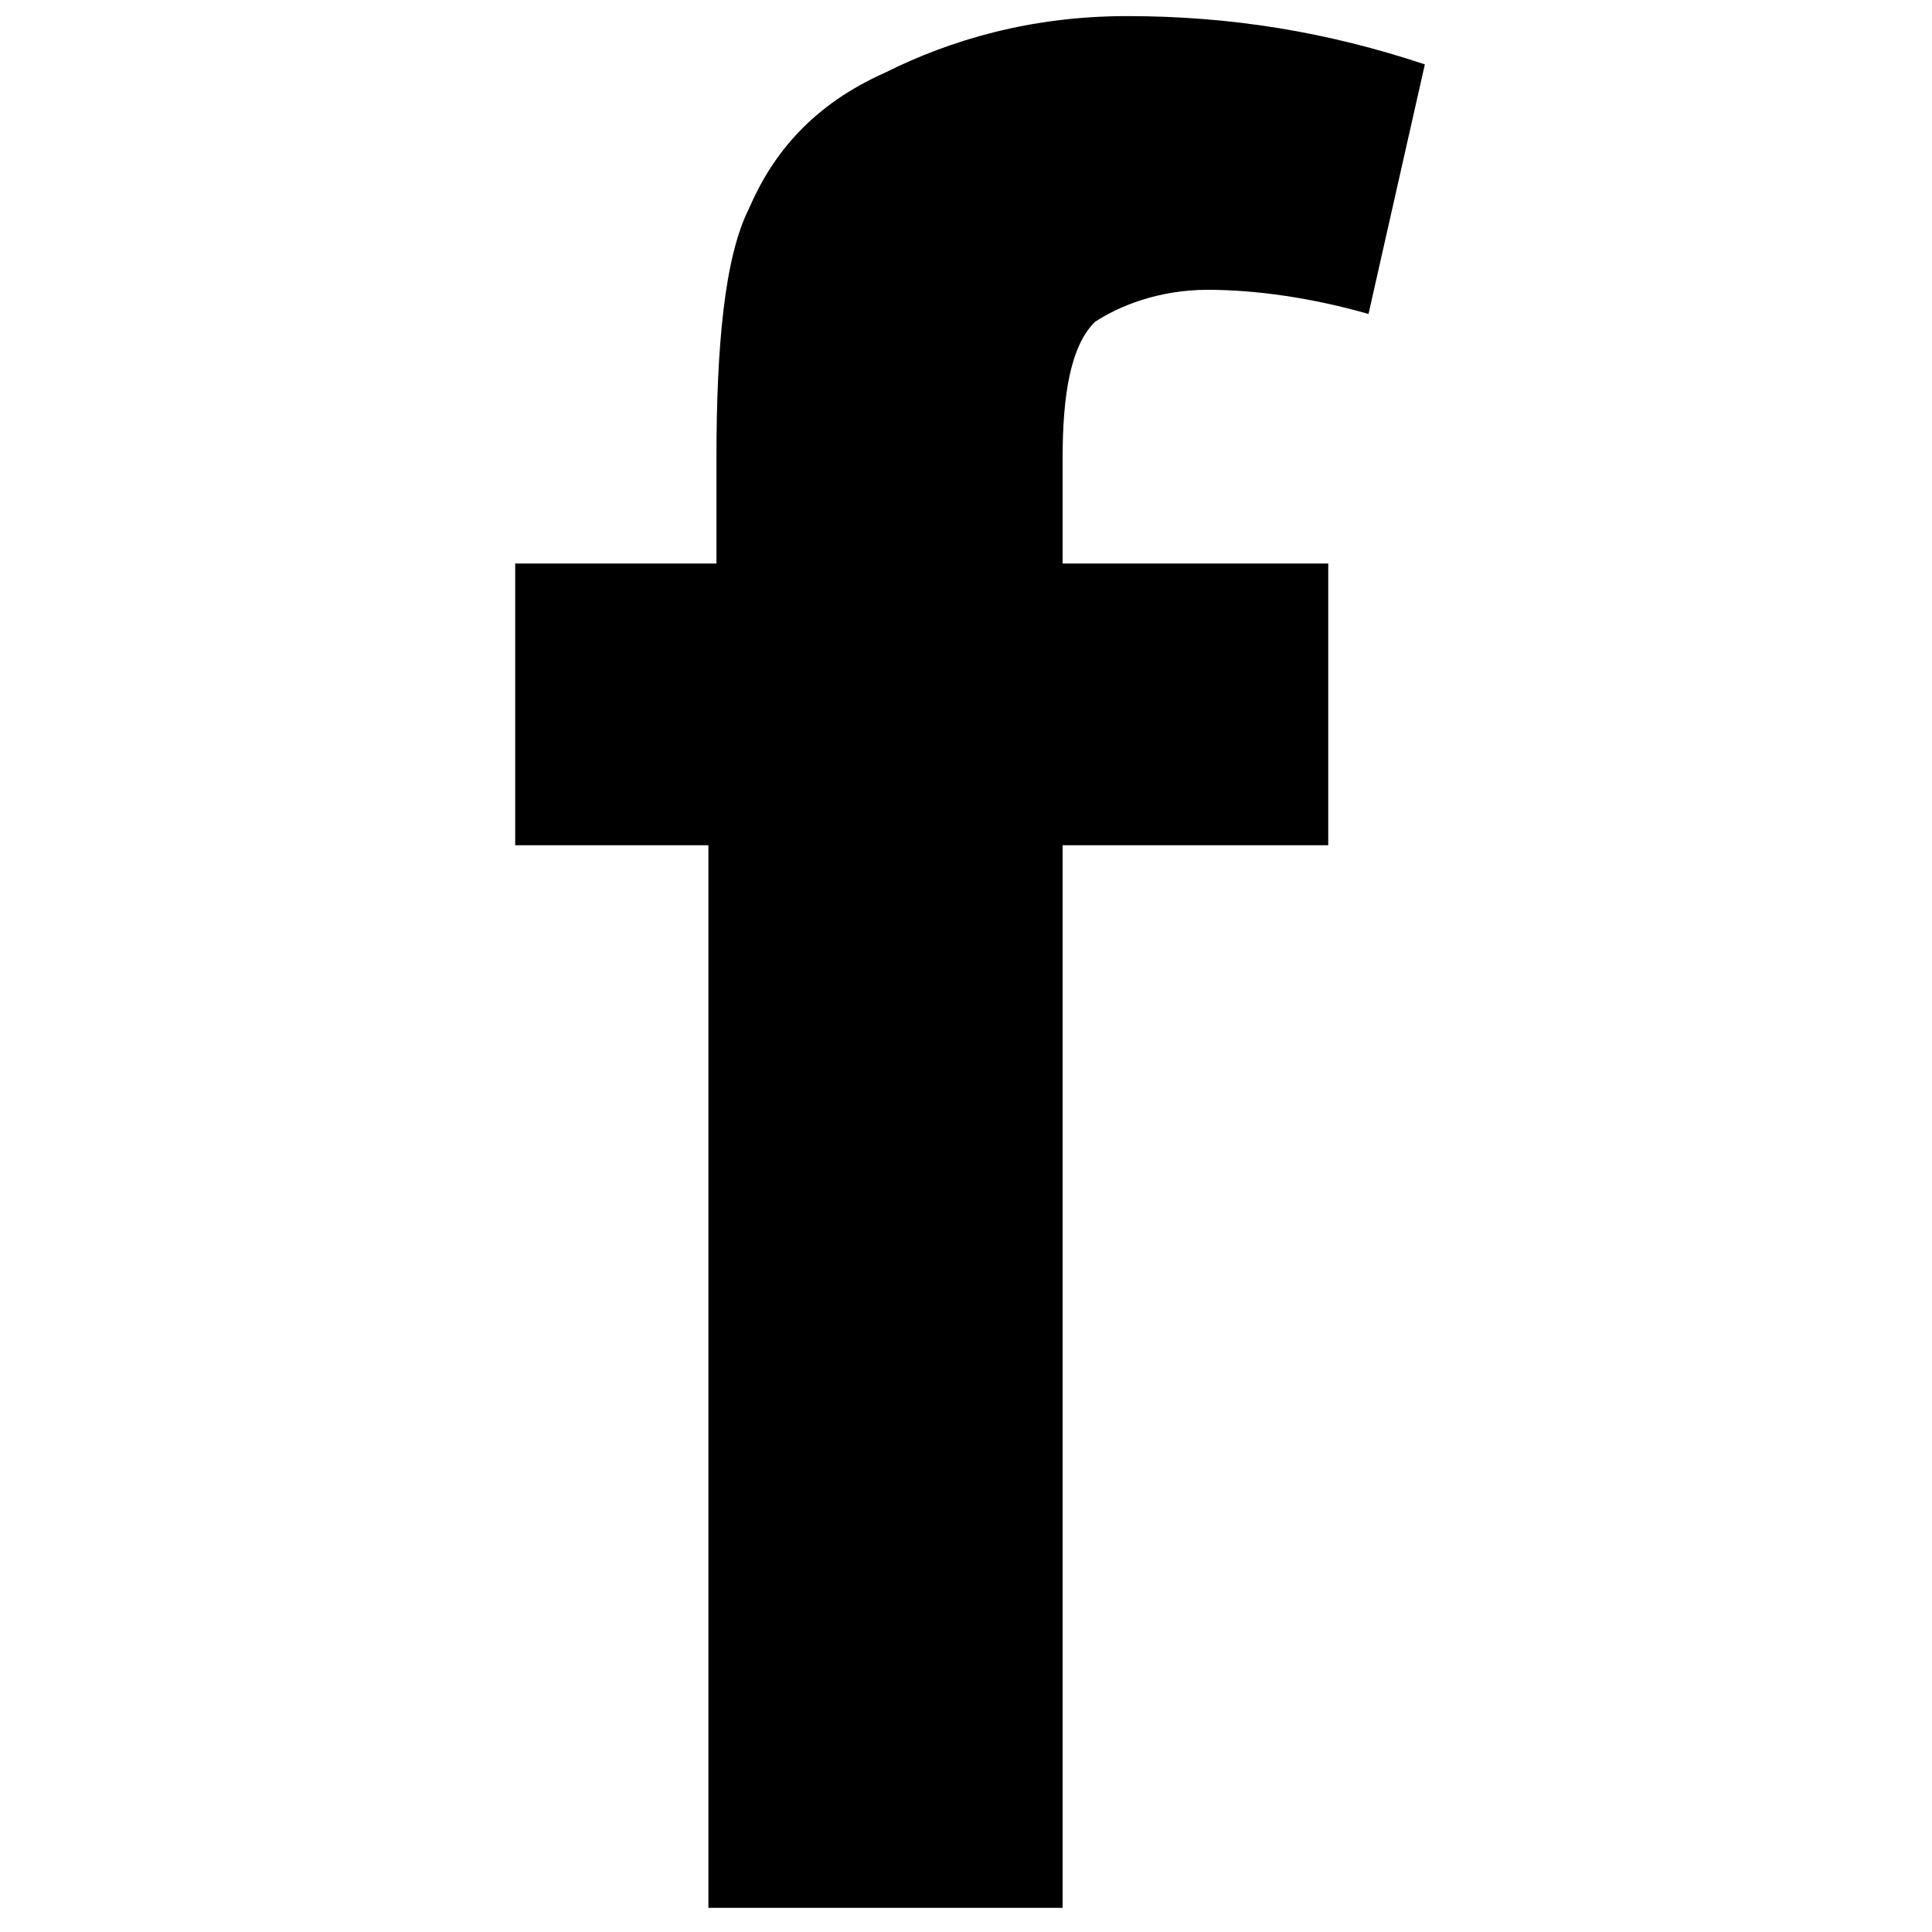
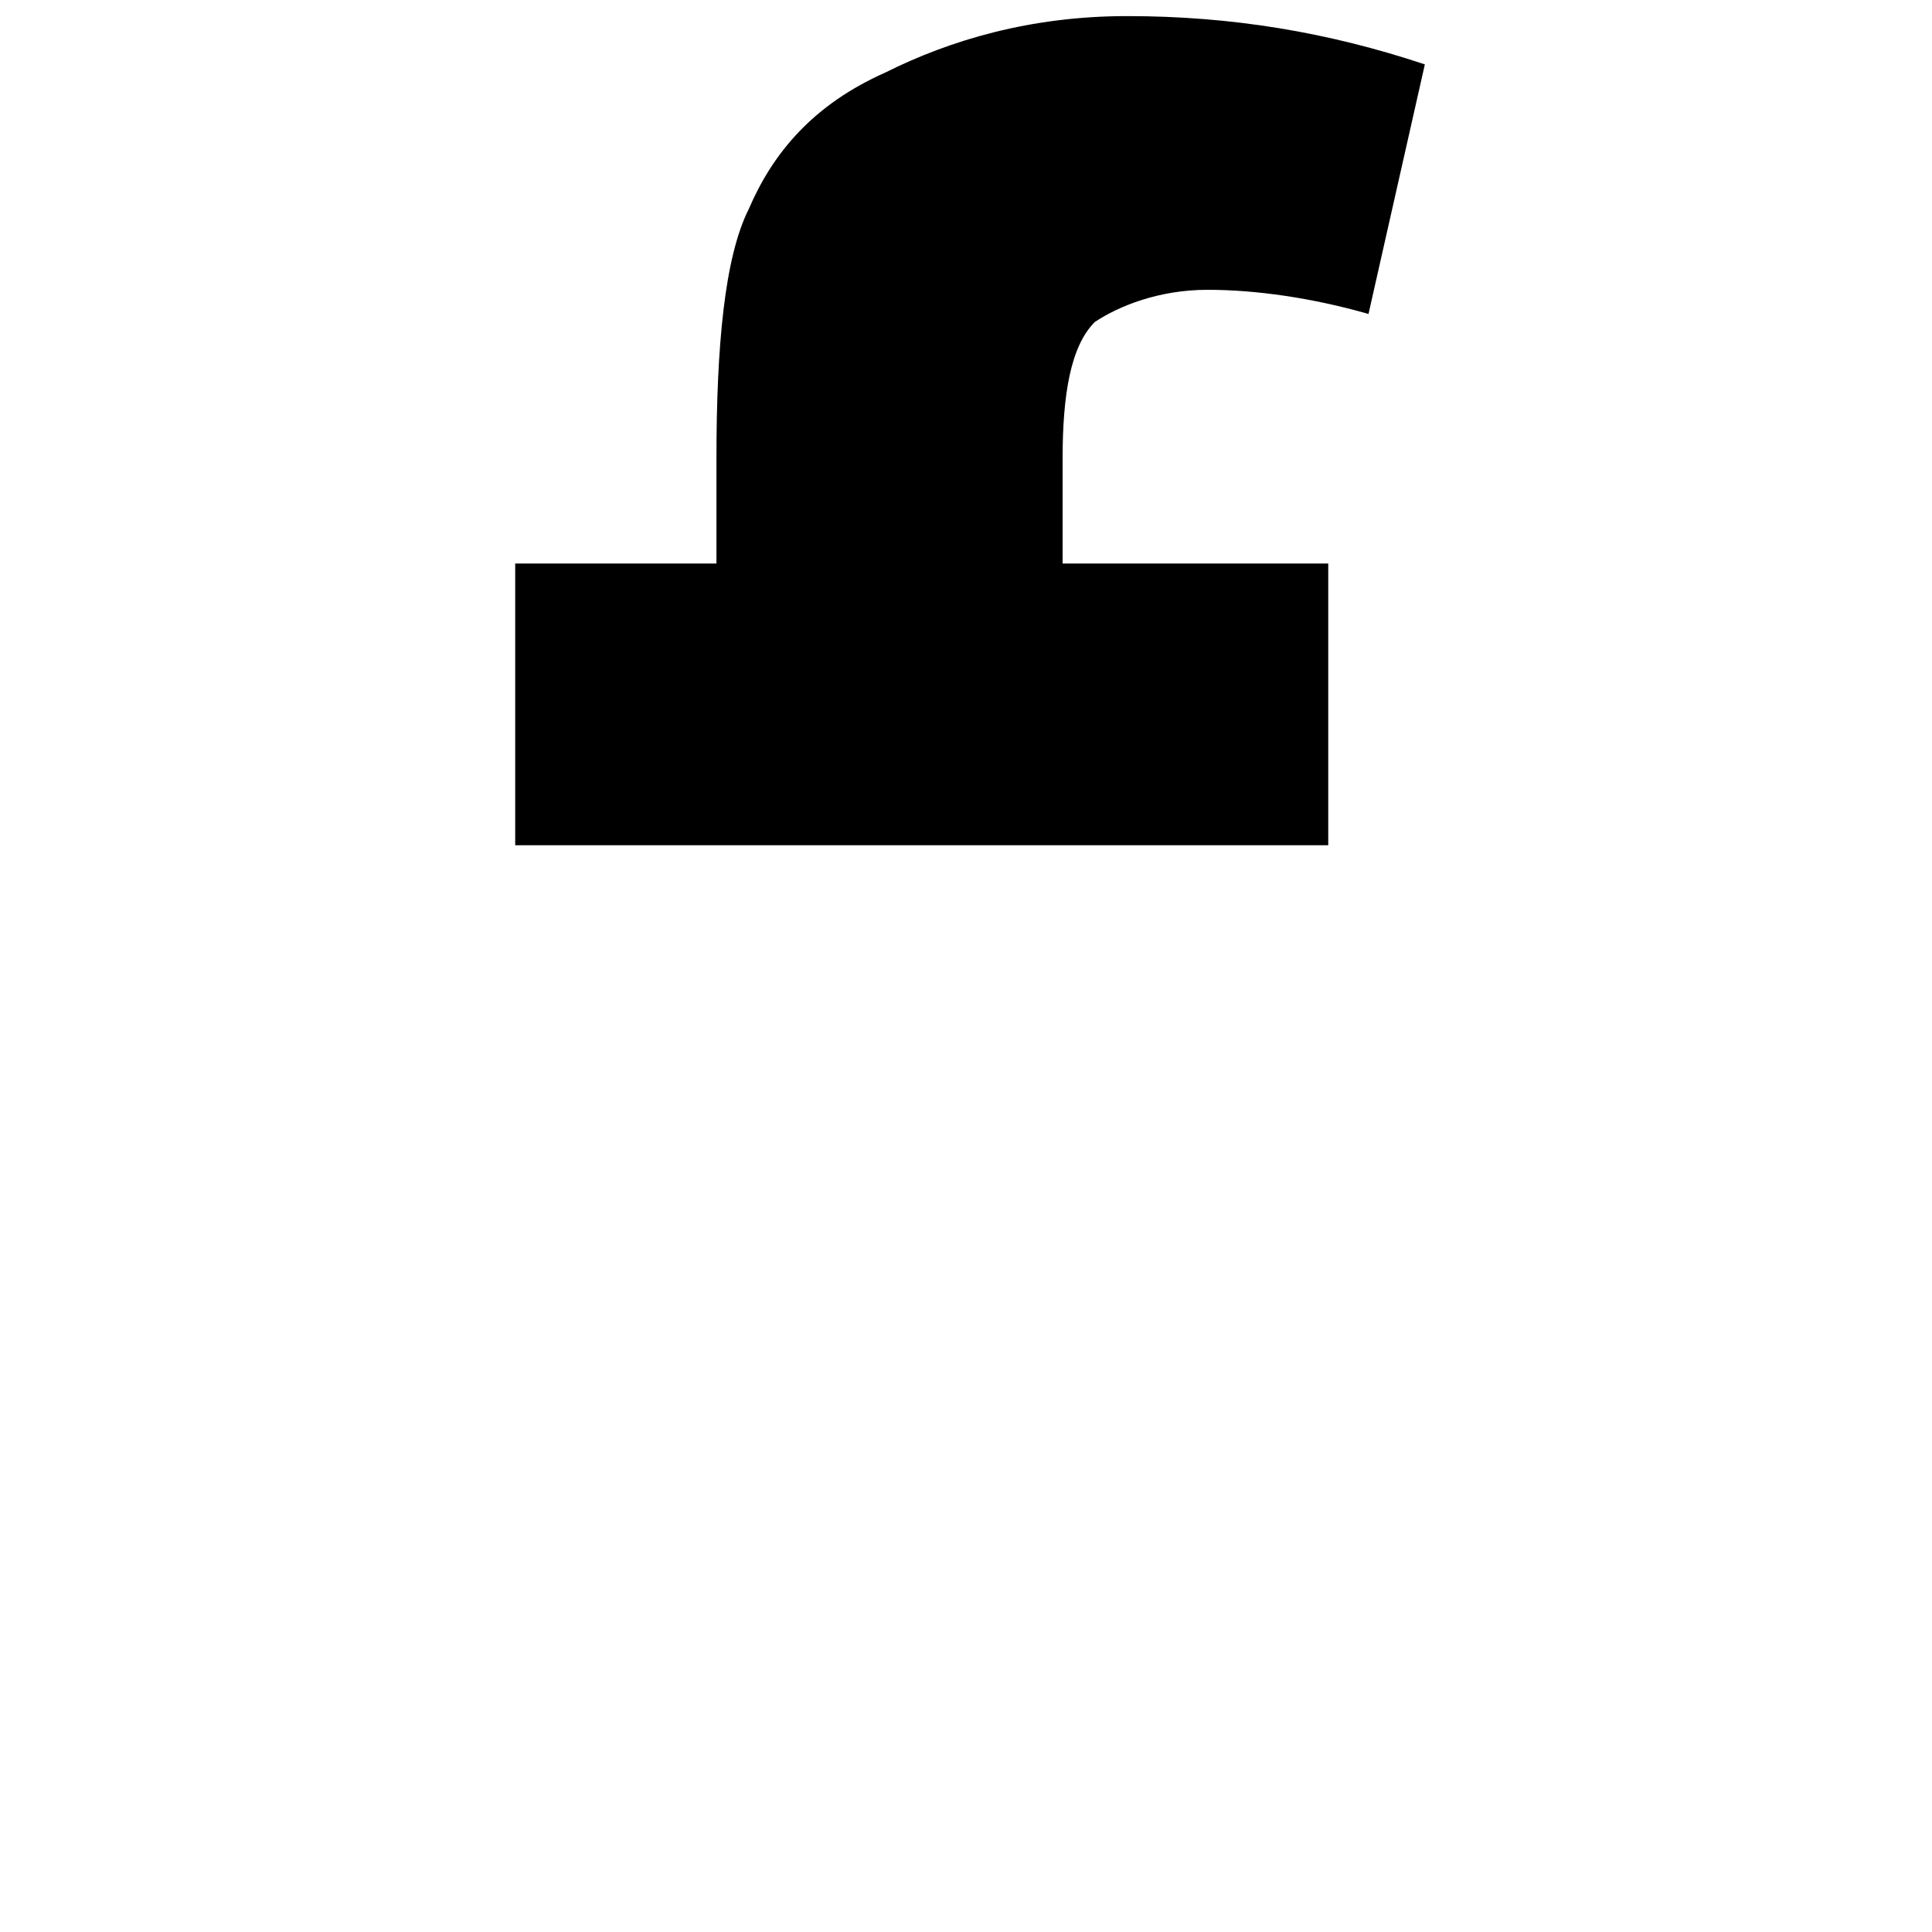
<svg xmlns="http://www.w3.org/2000/svg" width="24" height="24" viewBox="0 0 24 24" fill="none">
-   <path d="M6.4 7H8.9V5.7C8.9 4.3 9 3.2 9.3 2.6C9.6 1.9 10.1 1.3 11 0.9C11.8 0.5 12.8 0.2 14 0.2C15.3 0.2 16.5 0.4 17.7 0.8L17 3.9C16.3 3.7 15.6 3.6 15 3.6C14.4 3.6 13.9 3.8 13.6 4C13.3 4.3 13.2 4.9 13.2 5.7V7H16.5V10.5H13.2V23.7H8.8V10.5H6.4V7Z" fill="black" />
+   <path d="M6.4 7H8.9V5.7C8.9 4.3 9 3.2 9.3 2.6C9.6 1.9 10.1 1.3 11 0.9C11.8 0.5 12.8 0.2 14 0.2C15.3 0.2 16.5 0.4 17.7 0.8L17 3.9C16.3 3.7 15.6 3.6 15 3.6C14.4 3.6 13.9 3.8 13.6 4C13.3 4.3 13.2 4.9 13.2 5.7V7H16.5V10.5H13.2V23.7V10.5H6.4V7Z" fill="black" />
</svg>